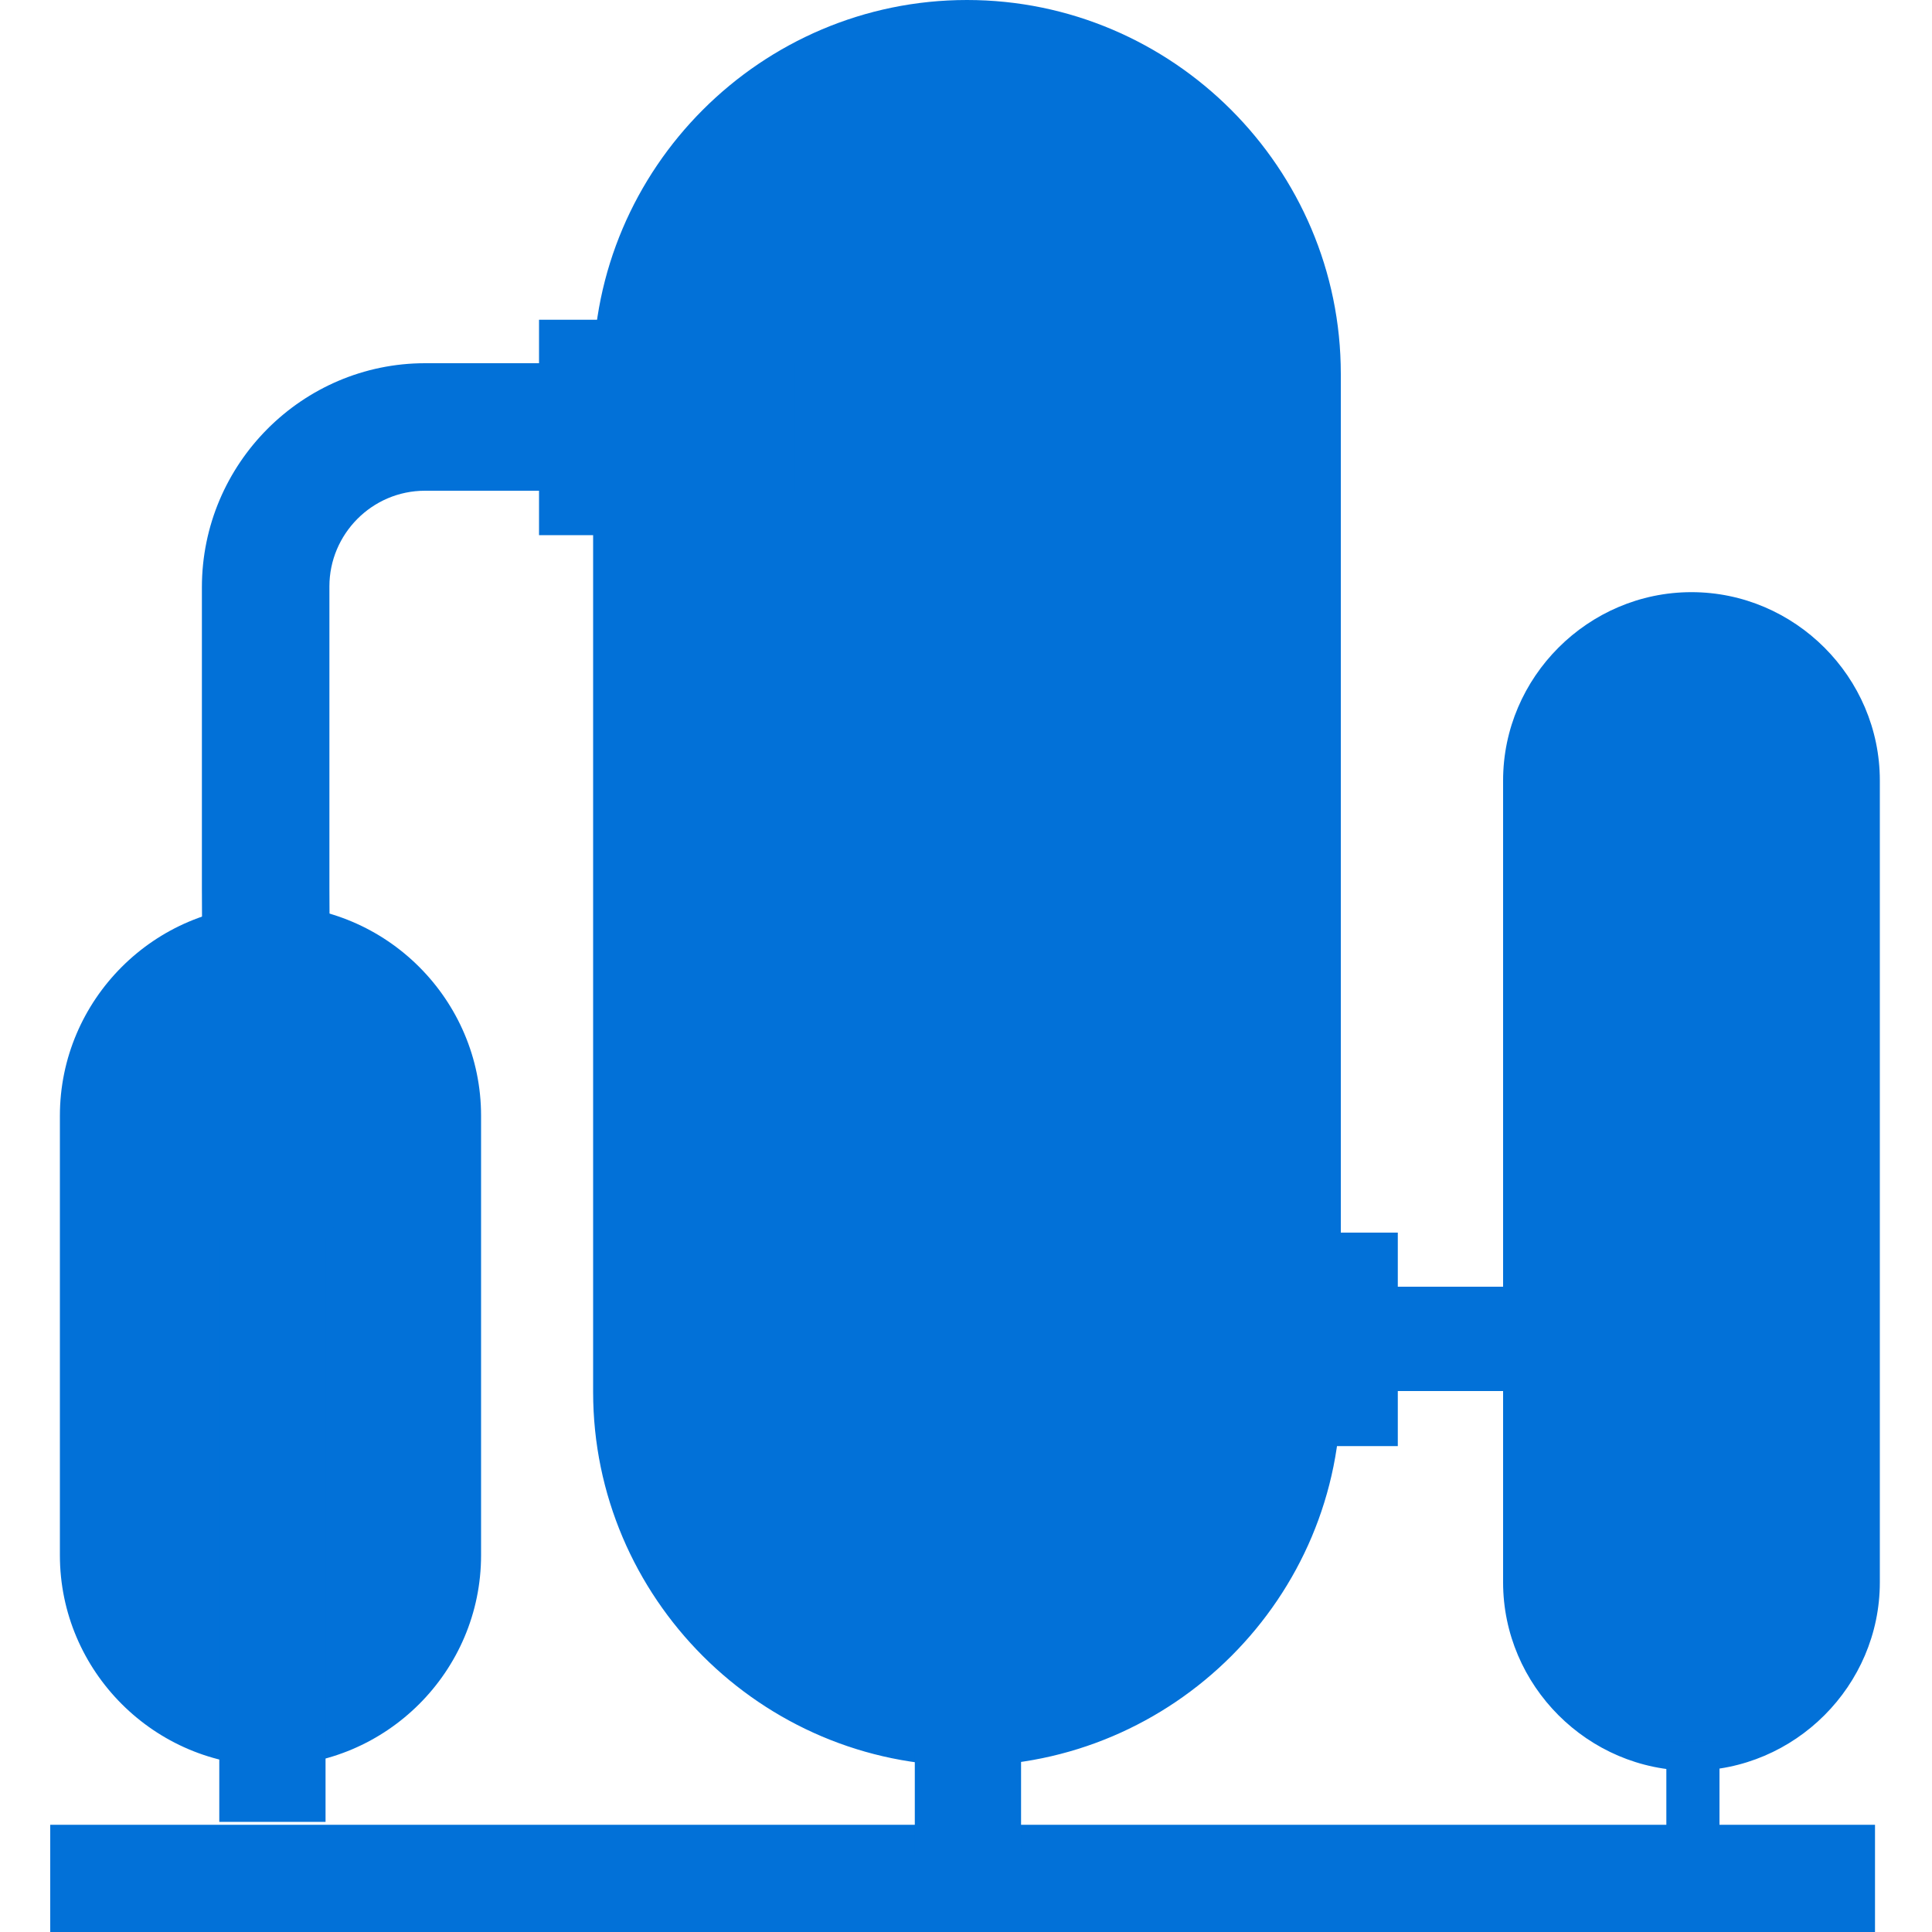
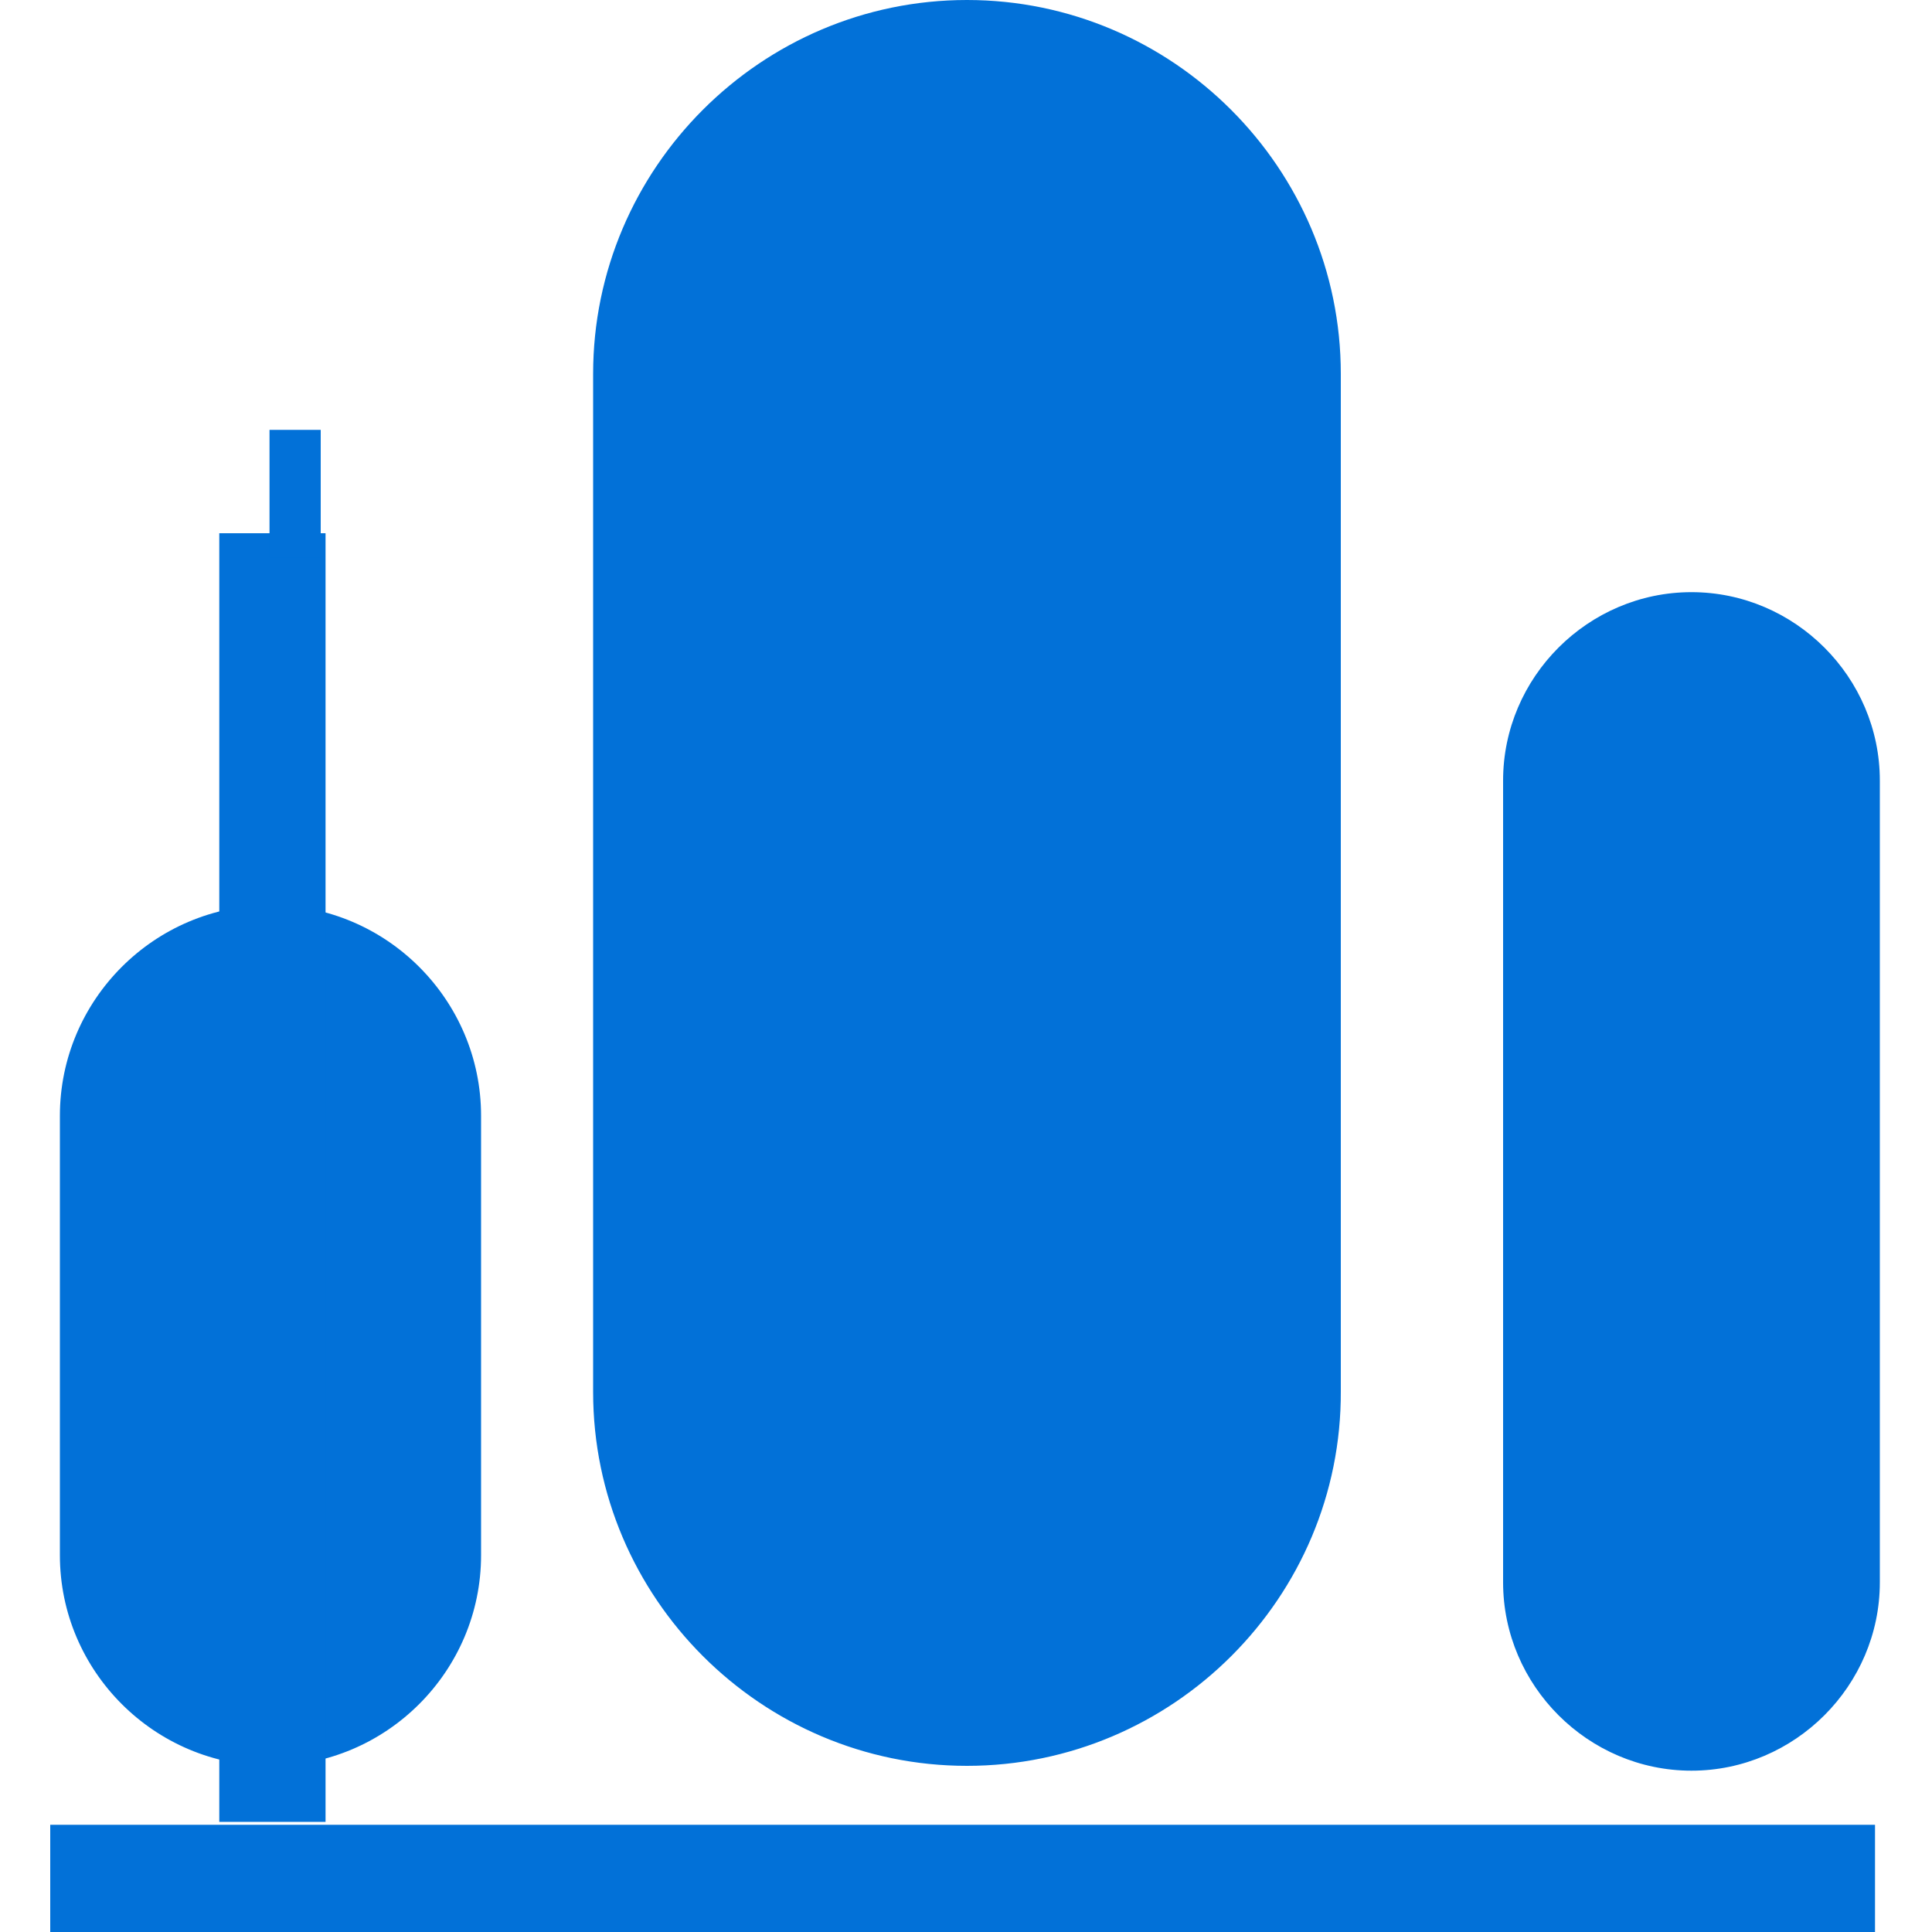
<svg xmlns="http://www.w3.org/2000/svg" version="1.1" id="图层_1" x="0px" y="0px" viewBox="0 0 200 200" style="enable-background:new 0 0 200 200;" xml:space="preserve">
  <style type="text/css">
	.st0{fill:#0271d8;}
</style>
  <path class="st0" d="M28,182.8c-12,0-21.8-9.8-21.8-21.8v-45.5c0-12,9.8-21.8,21.8-21.8c12,0,21.8,9.8,21.8,21.8V161  C49.8,173,40,182.8,28,182.8z M100.1,182.8c-21.3,0-38.7-17.4-38.7-38.7V38.7C61.4,17.4,78.8,0,100.1,0s38.7,17.4,38.7,38.7V144  C138.9,165.4,121.4,182.8,100.1,182.8z M175.1,183.3c-10.7,0-19.5-8.8-19.5-19.5v-83c0-10.7,8.8-19.5,19.5-19.5  c10.7,0,19.5,8.8,19.5,19.5v83C194.6,174.5,185.8,183.3,175.1,183.3L175.1,183.3z M5.2,188.9h188.9V200H5.2V188.9z" />
  <path class="st0" d="M22.7,55.2h11v133.4h-11L22.7,55.2z" />
  <path class="st0" d="M27.9,44.5h5.3v13.2h-5.3V44.5z" />
-   <path class="st0" d="M27.9,44.2h5.7v13.6h-5.7V44.2z M55.8,33.1h7.3v22.3h-7.3V33.1z M138,127.6h6.7v22.1H138V127.6z" />
-   <path class="st0" d="M144.2,133.2H157V144h-12.8V133.2z M94.7,180.9h11V192h-11L94.7,180.9z M172.5,180.3h5.5v10.9h-5.5V180.3z" />
-   <path class="st0" d="M34.5,128.2H21.3c0-3.7-0.1-10-0.2-16.7c-0.1-7.3-0.2-14.9-0.2-19.6V60.8C20.9,48,31.3,37.6,44,37.6h38.3v13.2  H44c-5.5,0-9.9,4.5-9.9,9.9v31.1c0,4.7,0.1,12.2,0.2,19.5C34.4,118.1,34.5,124.5,34.5,128.2z" />
</svg>